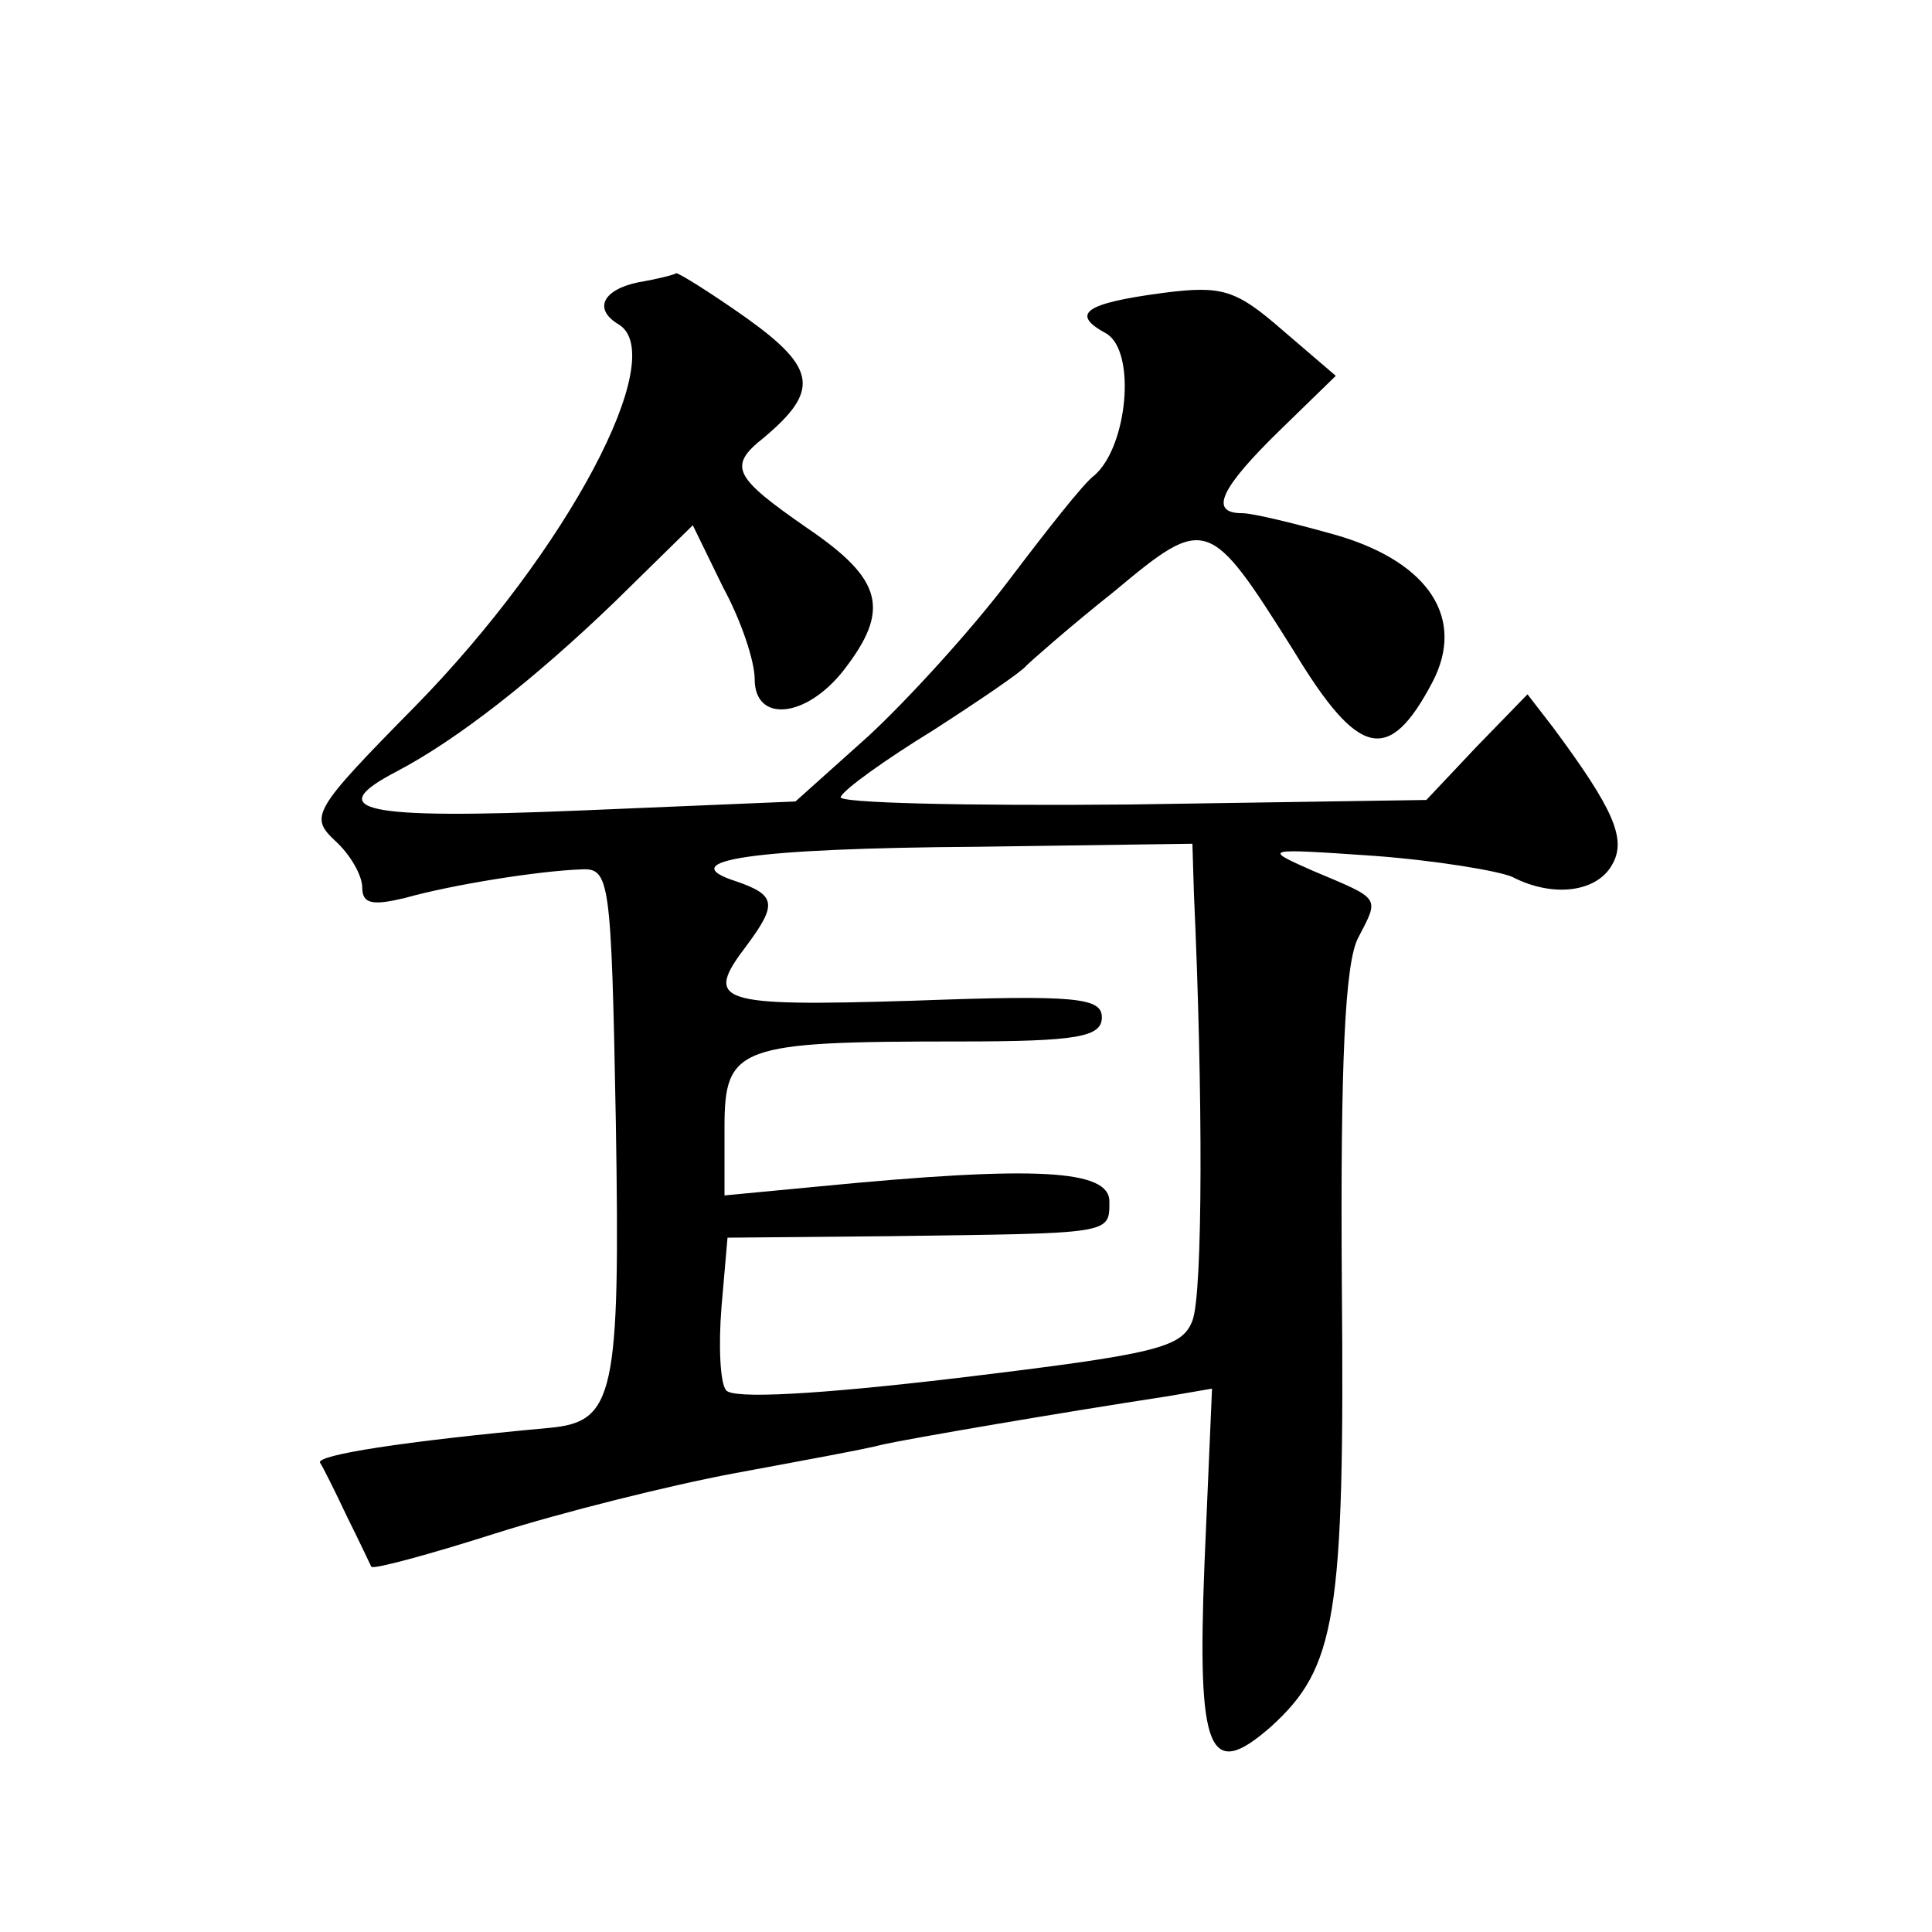
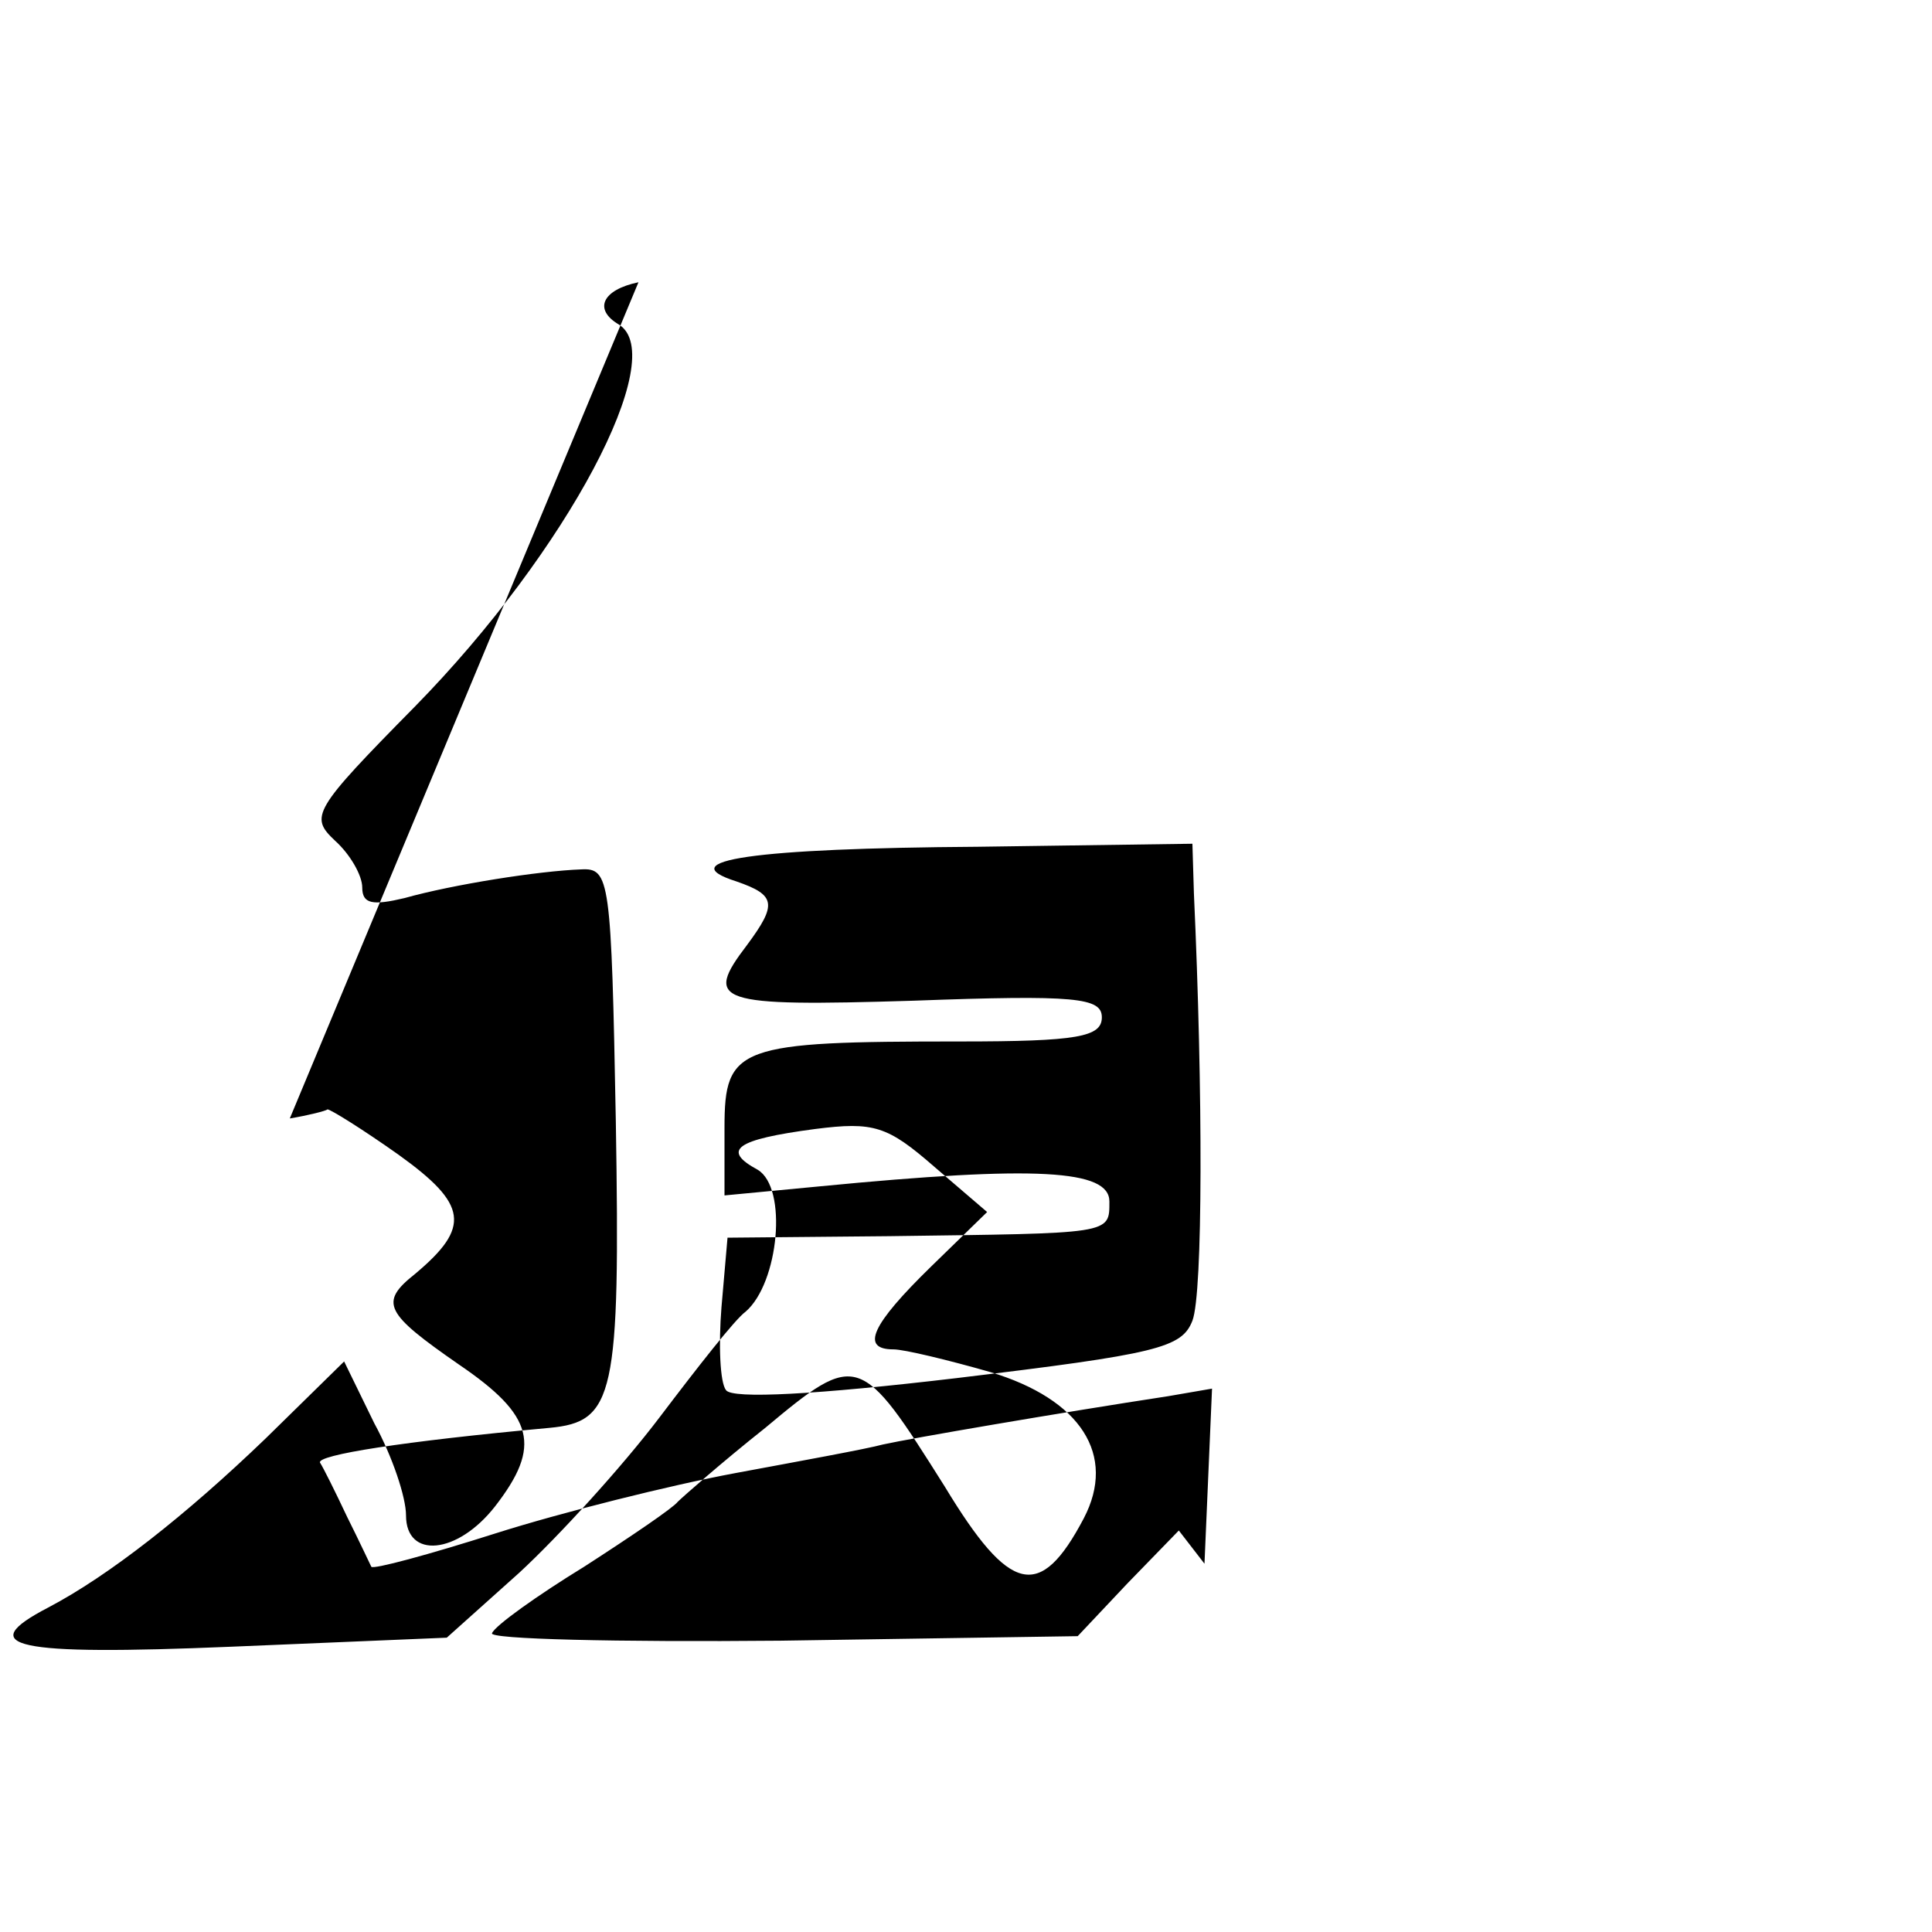
<svg xmlns="http://www.w3.org/2000/svg" version="1.0" width="128pt" height="128pt" viewBox="0 0 128 128" preserveAspectRatio="xMidYMid meet">
  <g transform="translate(0,128) scale(0.1,-0.1)" fill="#0" stroke="none">
-     <path d="M423 1093 c-24 -5 -30 -18 -13 -28 34 -21 -34 -150 -135 -253 -68 -69 -70 -73 -53 -89 10 -9 18 -23 18 -31 0 -11 7 -12 28 -7 32 9 89 18 117 19 19 1 20 -6 23 -167 3 -182 -1 -199 -44 -203 -98 -9 -154 -18 -152 -23 2 -3 10 -19 18 -36 8 -16 15 -31 16 -33 1 -2 38 8 82 22 44 14 116 32 159 40 43 8 87 16 98 19 18 4 117 21 189 32 l29 5 -5 -116 c-5 -126 3 -144 44 -108 43 39 49 72 47 293 -1 146 2 214 11 230 14 27 15 25 -30 44 -34 15 -33 15 40 10 41 -3 83 -10 92 -14 27 -14 56 -10 66 8 10 17 1 37 -39 91 l-17 22 -34 -35 -33 -35 -197 -3 c-108 -1 -194 1 -191 5 2 5 30 25 61 44 31 20 59 39 62 43 3 3 29 26 58 49 61 51 63 50 119 -39 43 -71 63 -76 92 -21 22 42 -2 79 -62 97 -28 8 -57 15 -64 15 -22 0 -15 16 25 55 l37 36 -35 30 c-31 27 -40 30 -79 25 -53 -7 -62 -14 -38 -27 20 -12 14 -75 -8 -94 -7 -5 -32 -37 -57 -70 -25 -33 -67 -79 -93 -103 l-48 -43 -143 -6 c-144 -6 -171 0 -121 26 40 21 91 61 144 112 l52 51 20 -41 c12 -22 21 -49 21 -61 0 -29 34 -26 59 6 31 40 26 60 -24 94 -49 34 -53 41 -29 60 37 31 35 46 -11 79 -24 17 -45 30 -47 30 -1 -1 -13 -4 -25 -6z m368 -405 c6 -131 6 -265 -1 -283 -7 -18 -23 -22 -156 -38 -93 -11 -149 -14 -153 -8 -4 5 -5 30 -3 55 l4 46 107 1 c148 2 146 1 146 23 0 21 -48 24 -192 10 l-63 -6 0 45 c0 54 9 57 156 57 78 0 94 3 94 16 0 13 -17 15 -125 11 -131 -4 -139 -1 -110 37 20 27 19 33 -7 42 -44 14 11 22 160 23 l142 2 1 -33z" />
+     <path d="M423 1093 c-24 -5 -30 -18 -13 -28 34 -21 -34 -150 -135 -253 -68 -69 -70 -73 -53 -89 10 -9 18 -23 18 -31 0 -11 7 -12 28 -7 32 9 89 18 117 19 19 1 20 -6 23 -167 3 -182 -1 -199 -44 -203 -98 -9 -154 -18 -152 -23 2 -3 10 -19 18 -36 8 -16 15 -31 16 -33 1 -2 38 8 82 22 44 14 116 32 159 40 43 8 87 16 98 19 18 4 117 21 189 32 l29 5 -5 -116 l-17 22 -34 -35 -33 -35 -197 -3 c-108 -1 -194 1 -191 5 2 5 30 25 61 44 31 20 59 39 62 43 3 3 29 26 58 49 61 51 63 50 119 -39 43 -71 63 -76 92 -21 22 42 -2 79 -62 97 -28 8 -57 15 -64 15 -22 0 -15 16 25 55 l37 36 -35 30 c-31 27 -40 30 -79 25 -53 -7 -62 -14 -38 -27 20 -12 14 -75 -8 -94 -7 -5 -32 -37 -57 -70 -25 -33 -67 -79 -93 -103 l-48 -43 -143 -6 c-144 -6 -171 0 -121 26 40 21 91 61 144 112 l52 51 20 -41 c12 -22 21 -49 21 -61 0 -29 34 -26 59 6 31 40 26 60 -24 94 -49 34 -53 41 -29 60 37 31 35 46 -11 79 -24 17 -45 30 -47 30 -1 -1 -13 -4 -25 -6z m368 -405 c6 -131 6 -265 -1 -283 -7 -18 -23 -22 -156 -38 -93 -11 -149 -14 -153 -8 -4 5 -5 30 -3 55 l4 46 107 1 c148 2 146 1 146 23 0 21 -48 24 -192 10 l-63 -6 0 45 c0 54 9 57 156 57 78 0 94 3 94 16 0 13 -17 15 -125 11 -131 -4 -139 -1 -110 37 20 27 19 33 -7 42 -44 14 11 22 160 23 l142 2 1 -33z" />
  </g>
</svg>